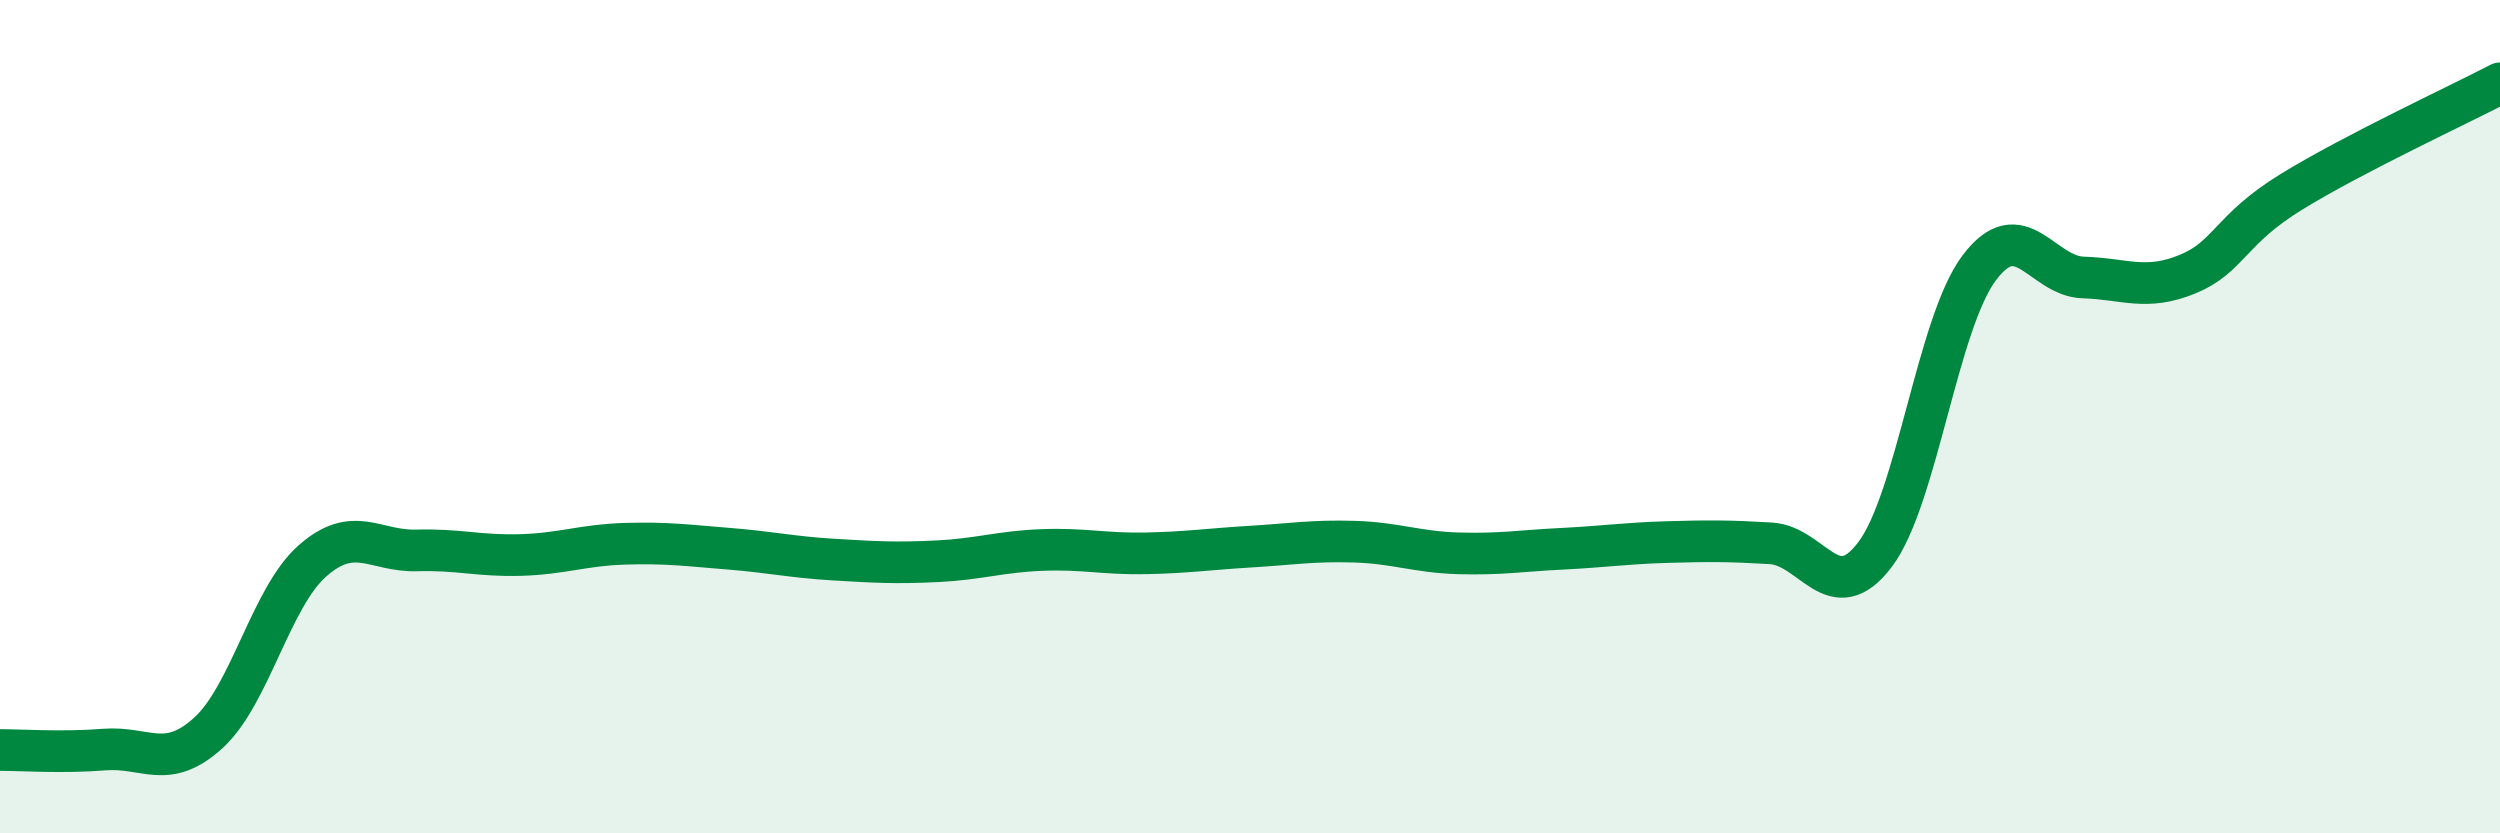
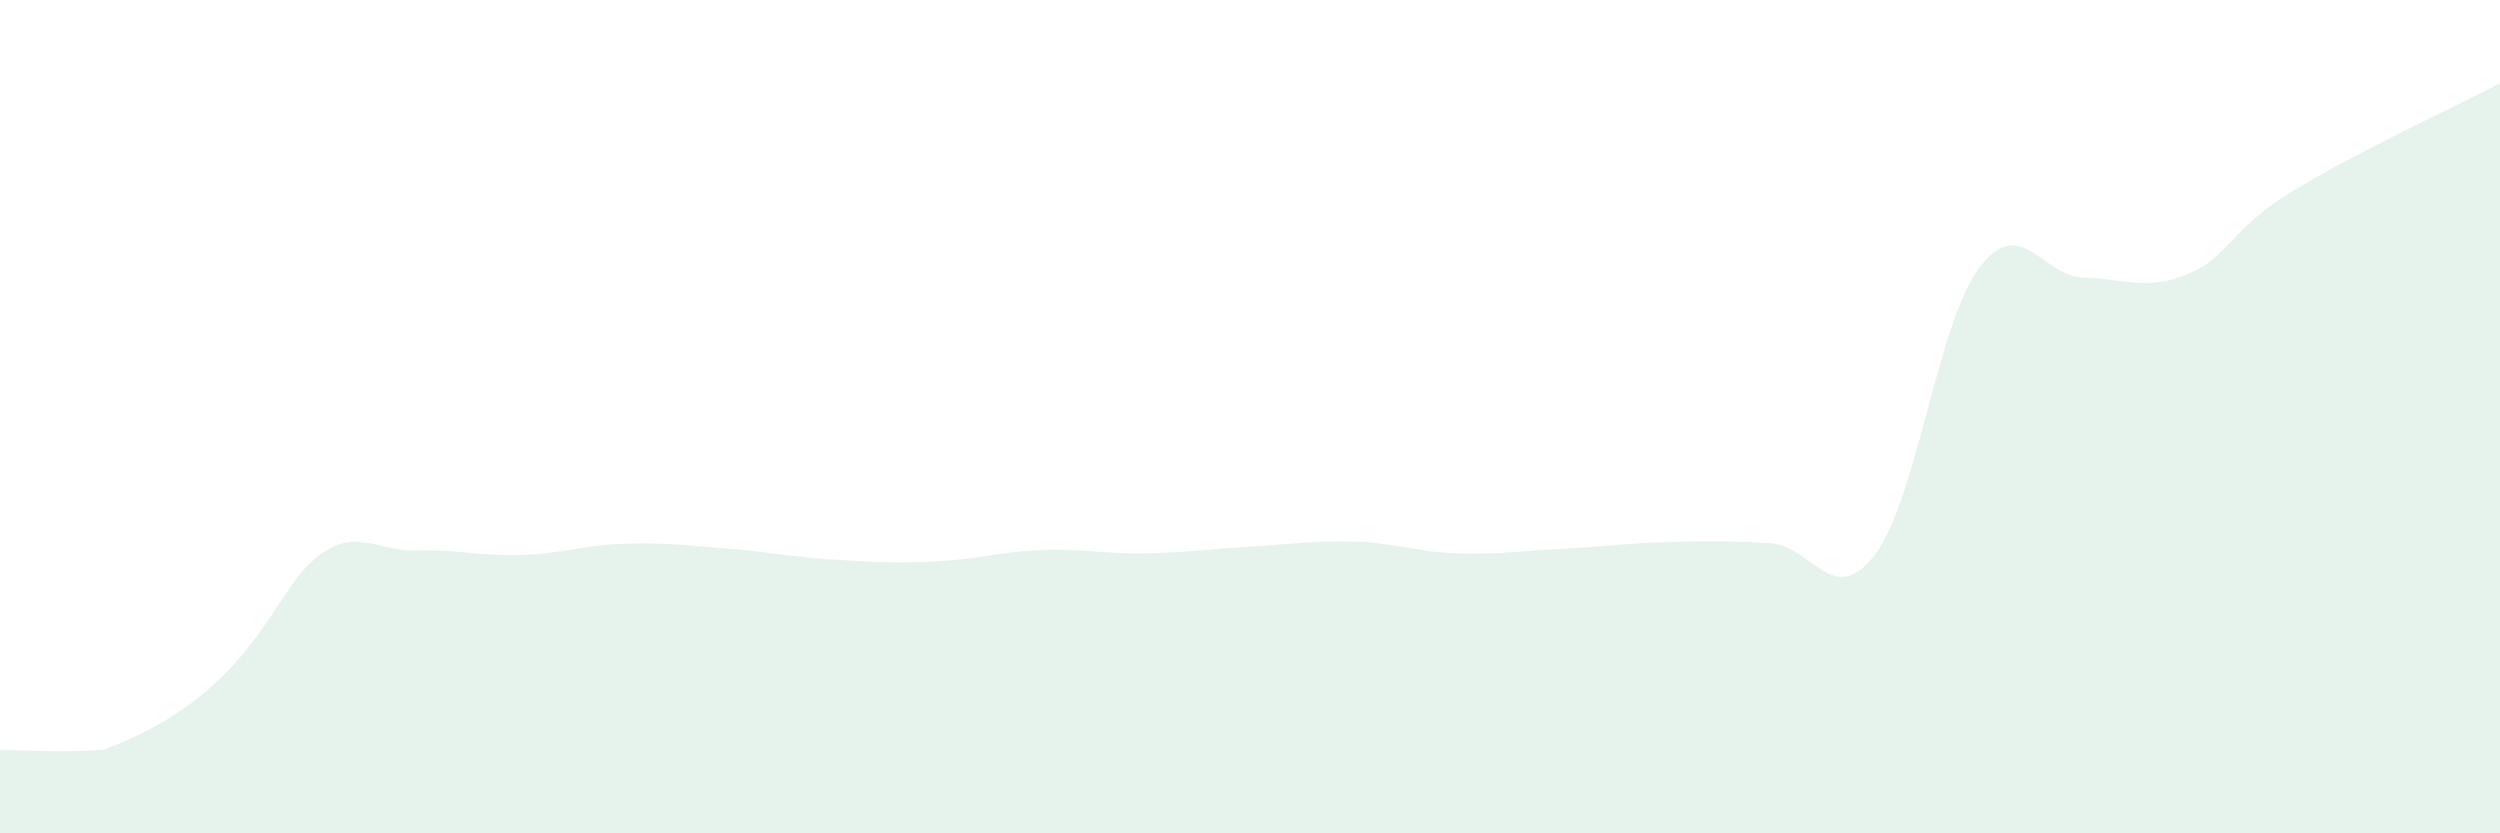
<svg xmlns="http://www.w3.org/2000/svg" width="60" height="20" viewBox="0 0 60 20">
-   <path d="M 0,18 C 0.5,18 1.5,18.07 2.5,17.99 C 3.5,17.91 4,18.5 5,17.59 C 6,16.68 6.5,14.34 7.5,13.46 C 8.5,12.58 9,13.24 10,13.21 C 11,13.18 11.5,13.35 12.5,13.32 C 13.5,13.29 14,13.08 15,13.05 C 16,13.02 16.5,13.09 17.5,13.17 C 18.5,13.25 19,13.37 20,13.43 C 21,13.49 21.5,13.52 22.5,13.47 C 23.5,13.42 24,13.24 25,13.2 C 26,13.16 26.5,13.3 27.5,13.28 C 28.5,13.26 29,13.18 30,13.12 C 31,13.06 31.5,12.97 32.5,13 C 33.5,13.03 34,13.25 35,13.28 C 36,13.31 36.5,13.22 37.5,13.17 C 38.5,13.12 39,13.04 40,13.01 C 41,12.98 41.5,12.98 42.5,13.04 C 43.5,13.1 44,14.63 45,13.31 C 46,11.99 46.5,7.76 47.5,6.43 C 48.5,5.1 49,6.63 50,6.66 C 51,6.69 51.5,6.99 52.5,6.58 C 53.5,6.17 53.5,5.52 55,4.6 C 56.5,3.68 59,2.52 60,2L60 20L0 20Z" fill="#008740" opacity="0.1" stroke-linecap="round" stroke-linejoin="round" />
-   <path d="M 0,18 C 0.5,18 1.5,18.07 2.5,17.99 C 3.5,17.91 4,18.5 5,17.59 C 6,16.68 6.5,14.34 7.5,13.46 C 8.5,12.58 9,13.24 10,13.21 C 11,13.18 11.5,13.35 12.5,13.32 C 13.5,13.29 14,13.08 15,13.05 C 16,13.02 16.5,13.09 17.5,13.17 C 18.5,13.25 19,13.37 20,13.43 C 21,13.49 21.5,13.52 22.5,13.47 C 23.5,13.42 24,13.24 25,13.2 C 26,13.16 26.5,13.3 27.5,13.28 C 28.5,13.26 29,13.18 30,13.12 C 31,13.06 31.5,12.97 32.5,13 C 33.5,13.03 34,13.25 35,13.28 C 36,13.31 36.5,13.22 37.5,13.17 C 38.5,13.12 39,13.04 40,13.01 C 41,12.98 41.5,12.98 42.5,13.04 C 43.5,13.1 44,14.63 45,13.31 C 46,11.99 46.5,7.76 47.5,6.43 C 48.5,5.1 49,6.63 50,6.66 C 51,6.69 51.5,6.99 52.5,6.58 C 53.5,6.17 53.5,5.52 55,4.6 C 56.5,3.68 59,2.52 60,2" stroke="#008740" stroke-width="1" fill="none" stroke-linecap="round" stroke-linejoin="round" />
+   <path d="M 0,18 C 0.5,18 1.5,18.07 2.5,17.99 C 6,16.68 6.5,14.34 7.5,13.46 C 8.5,12.58 9,13.24 10,13.21 C 11,13.18 11.5,13.35 12.5,13.32 C 13.5,13.29 14,13.08 15,13.05 C 16,13.02 16.5,13.09 17.5,13.17 C 18.5,13.25 19,13.37 20,13.43 C 21,13.49 21.5,13.52 22.5,13.47 C 23.5,13.42 24,13.24 25,13.2 C 26,13.16 26.5,13.3 27.5,13.28 C 28.5,13.26 29,13.18 30,13.12 C 31,13.06 31.5,12.97 32.5,13 C 33.5,13.03 34,13.25 35,13.28 C 36,13.31 36.5,13.22 37.5,13.17 C 38.5,13.12 39,13.04 40,13.01 C 41,12.98 41.5,12.98 42.5,13.04 C 43.5,13.1 44,14.63 45,13.31 C 46,11.99 46.5,7.76 47.5,6.43 C 48.5,5.1 49,6.63 50,6.66 C 51,6.69 51.5,6.99 52.5,6.58 C 53.5,6.17 53.5,5.52 55,4.6 C 56.5,3.68 59,2.52 60,2L60 20L0 20Z" fill="#008740" opacity="0.1" stroke-linecap="round" stroke-linejoin="round" />
</svg>